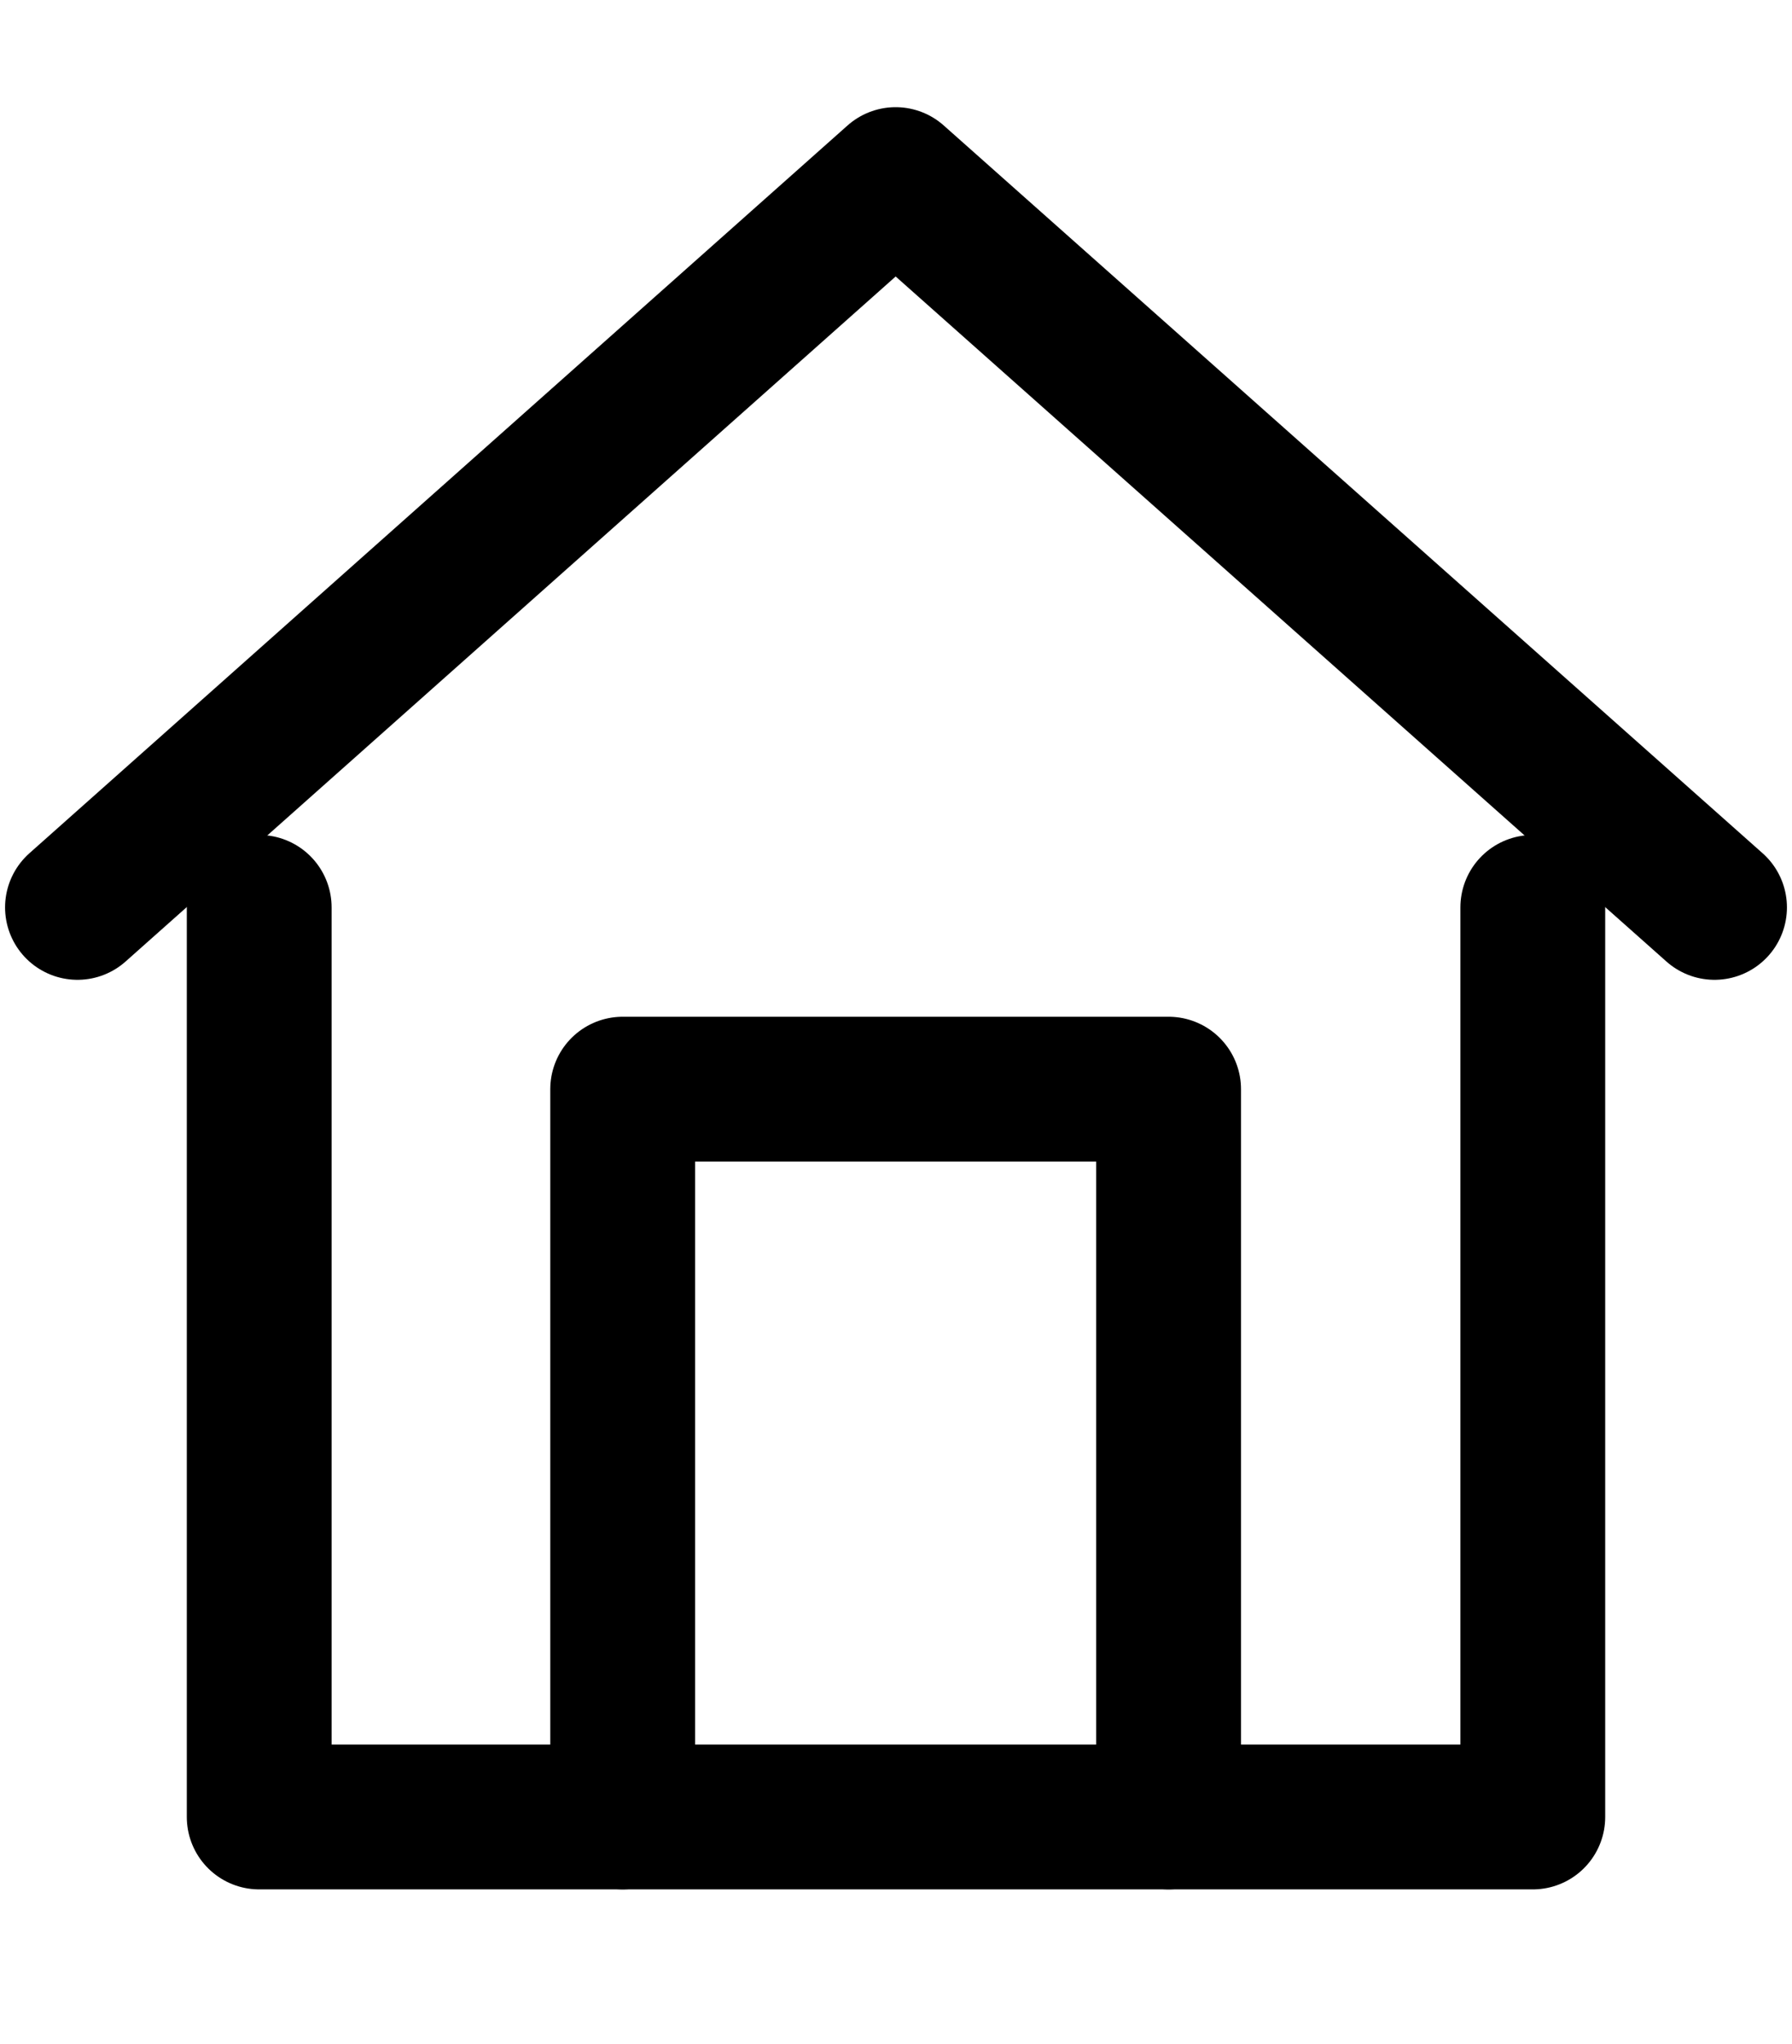
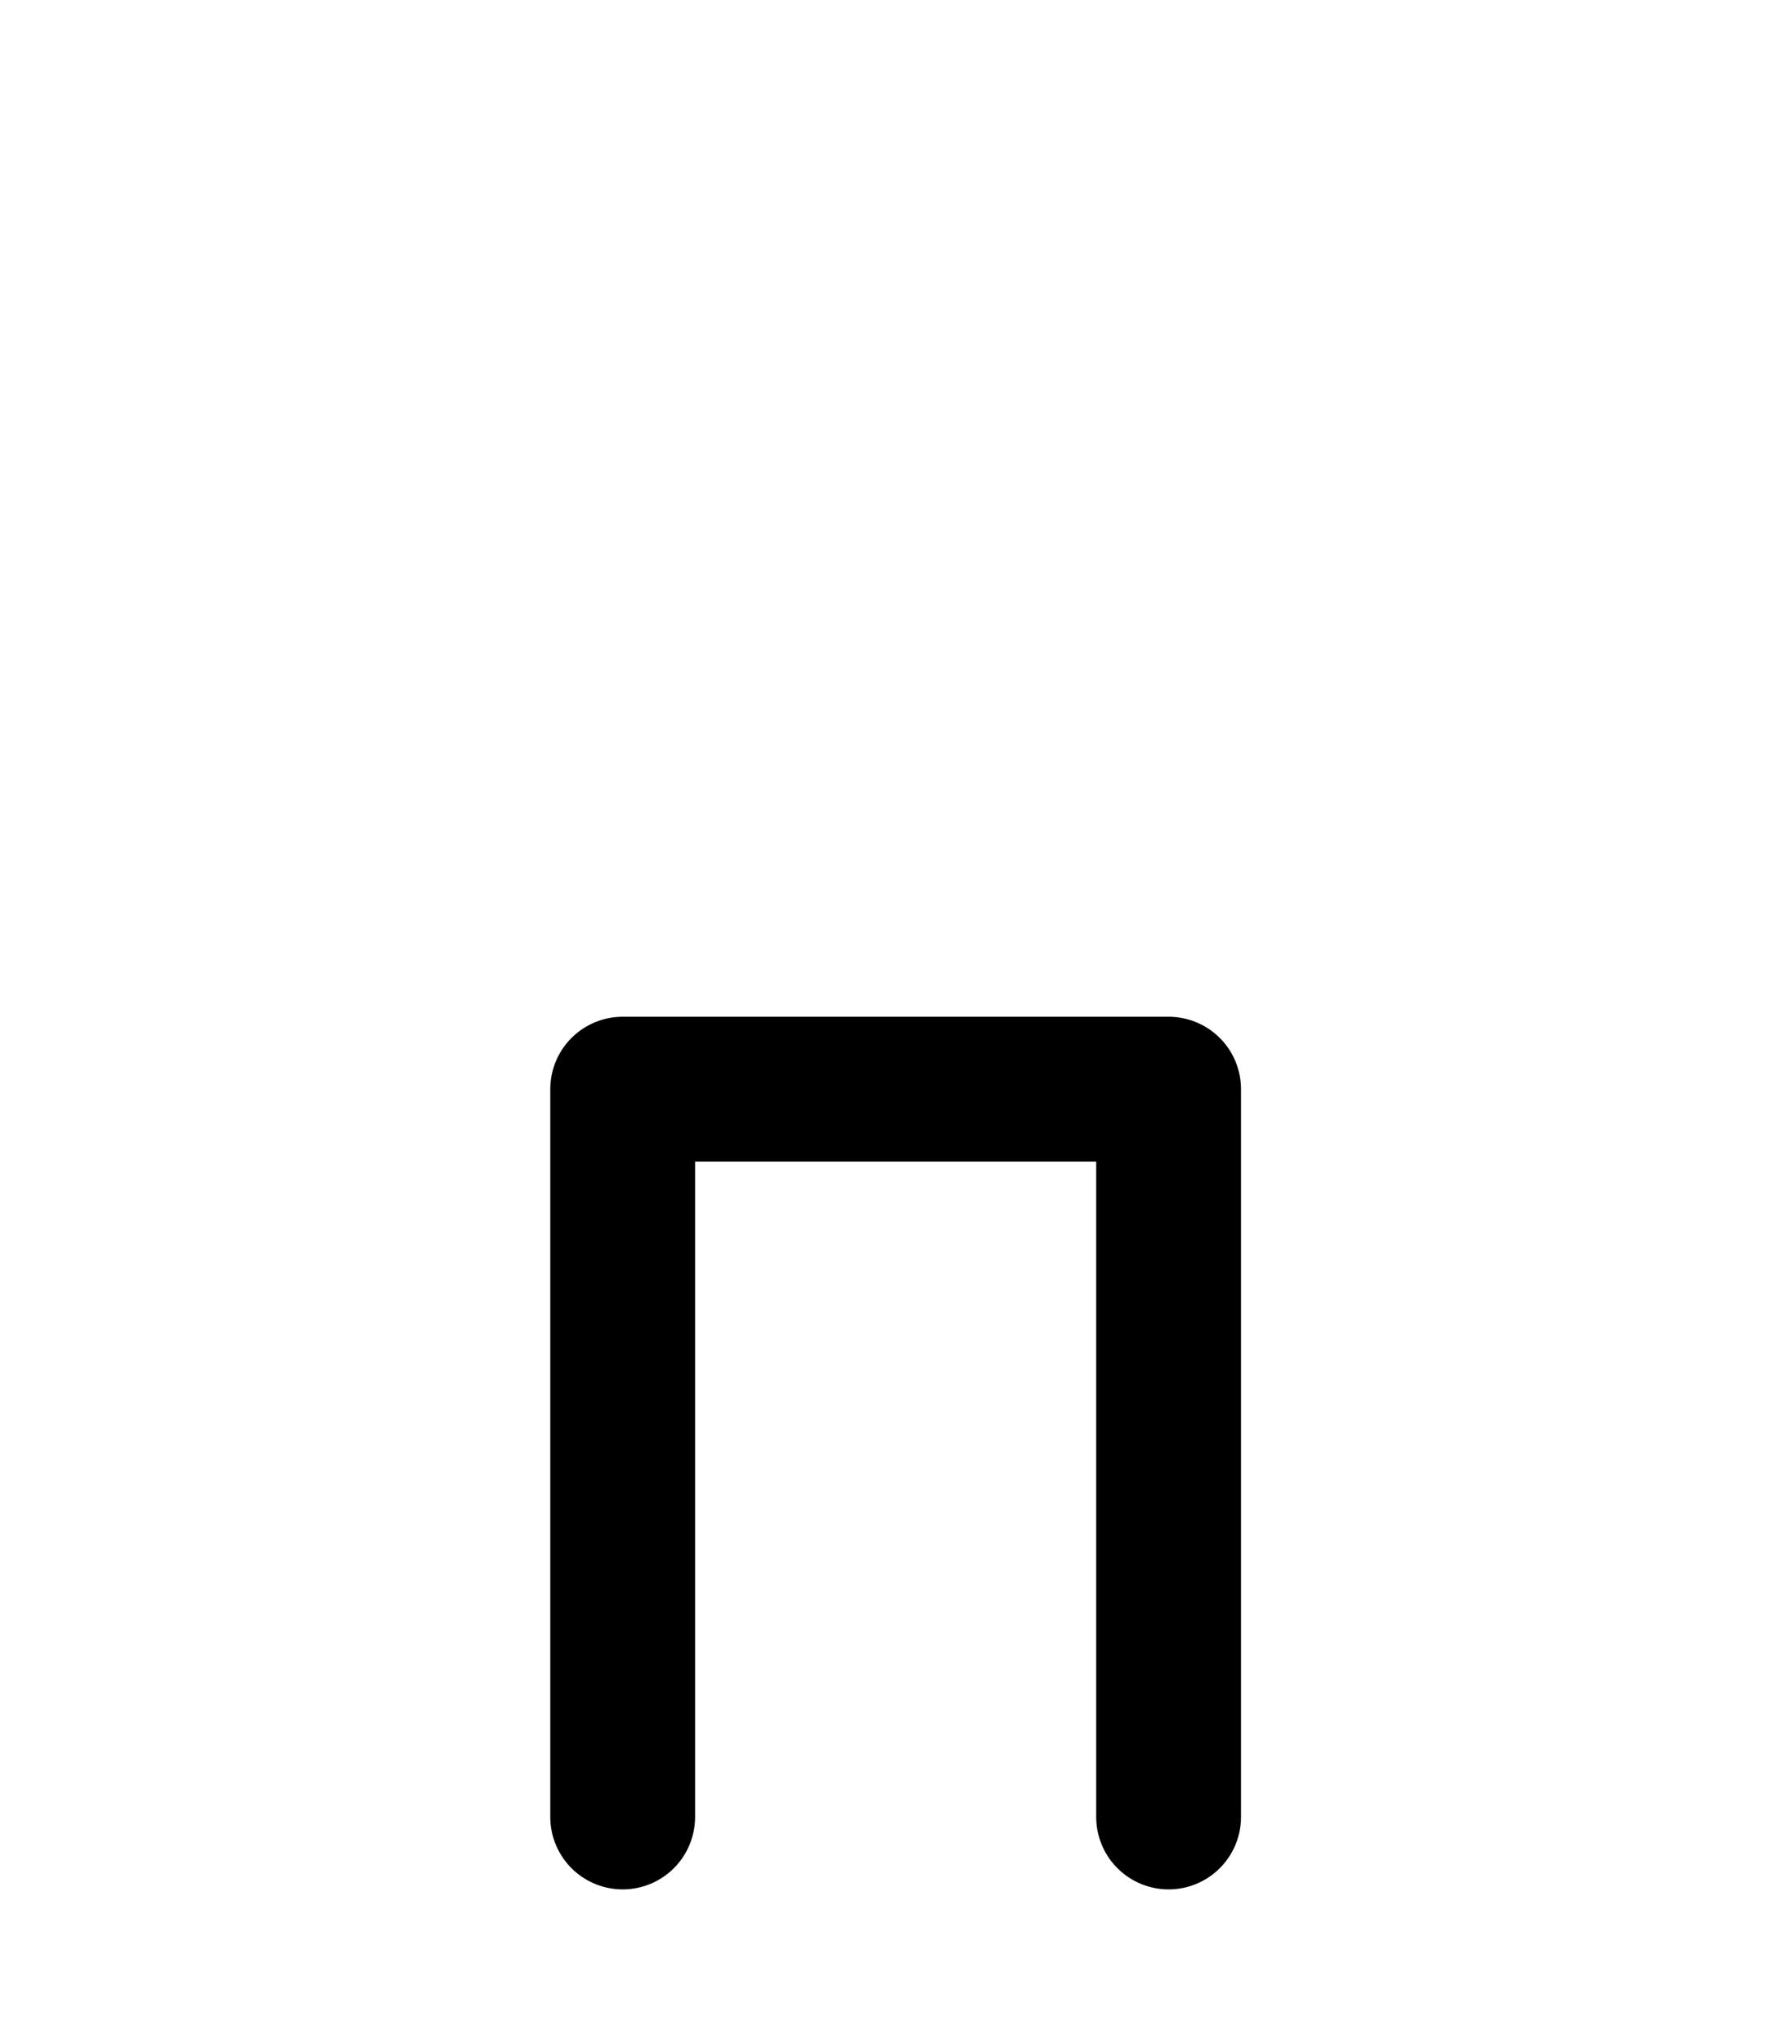
<svg xmlns="http://www.w3.org/2000/svg" id="Warstwa_2" data-name="Warstwa 2" viewBox="0 0 24.75 28.22">
  <g id="Warstwa_2-2" data-name="Warstwa 2">
    <rect width="24.75" height="28.22" style="fill: none;" />
-     <path d="M1.07,12.53L12.37,2.48l11.31,10.05" style="fill: none; stroke: #000; stroke-linecap: round; stroke-linejoin: round; stroke-width: 2px;" />
-     <path d="M3.58,12.53v12.56h17.59v-12.56" style="fill: none; stroke: #000; stroke-linecap: round; stroke-linejoin: round; stroke-width: 2px;" />
    <path d="M8.6,25.09v-10.05h7.54v10.05" style="fill: none; stroke: #000; stroke-linecap: round; stroke-linejoin: round; stroke-width: 2px;" />
  </g>
</svg>